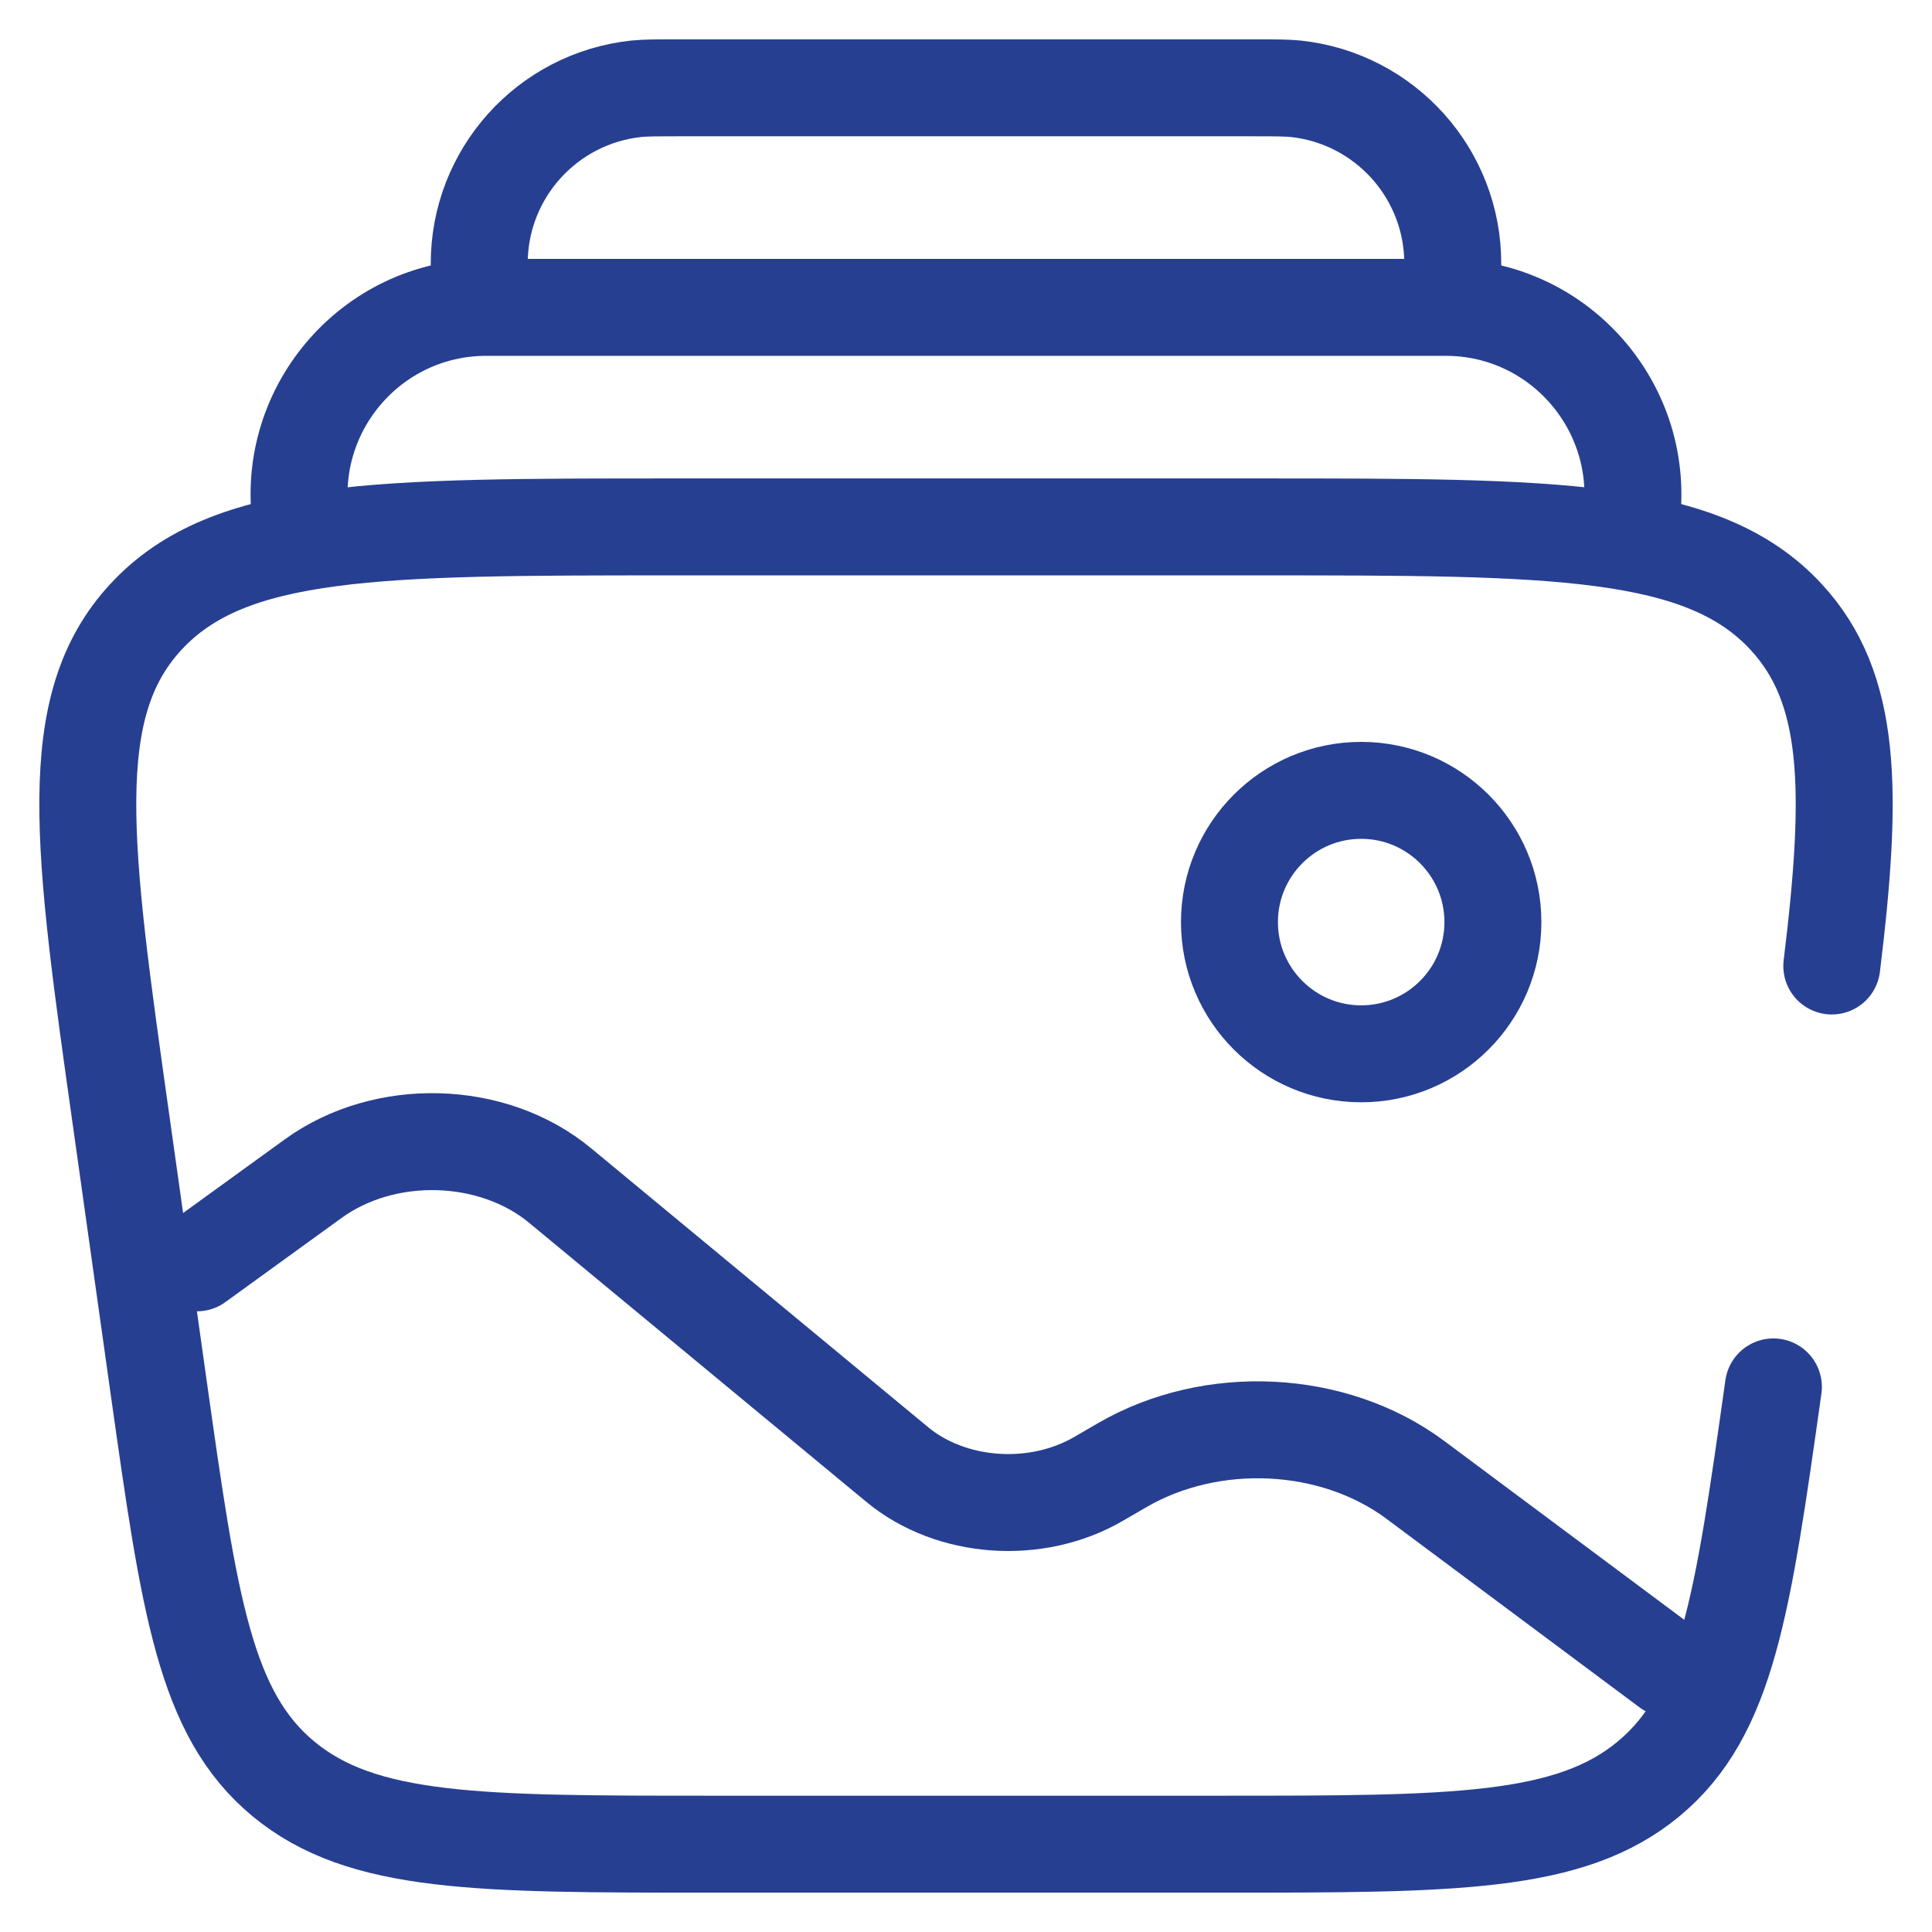
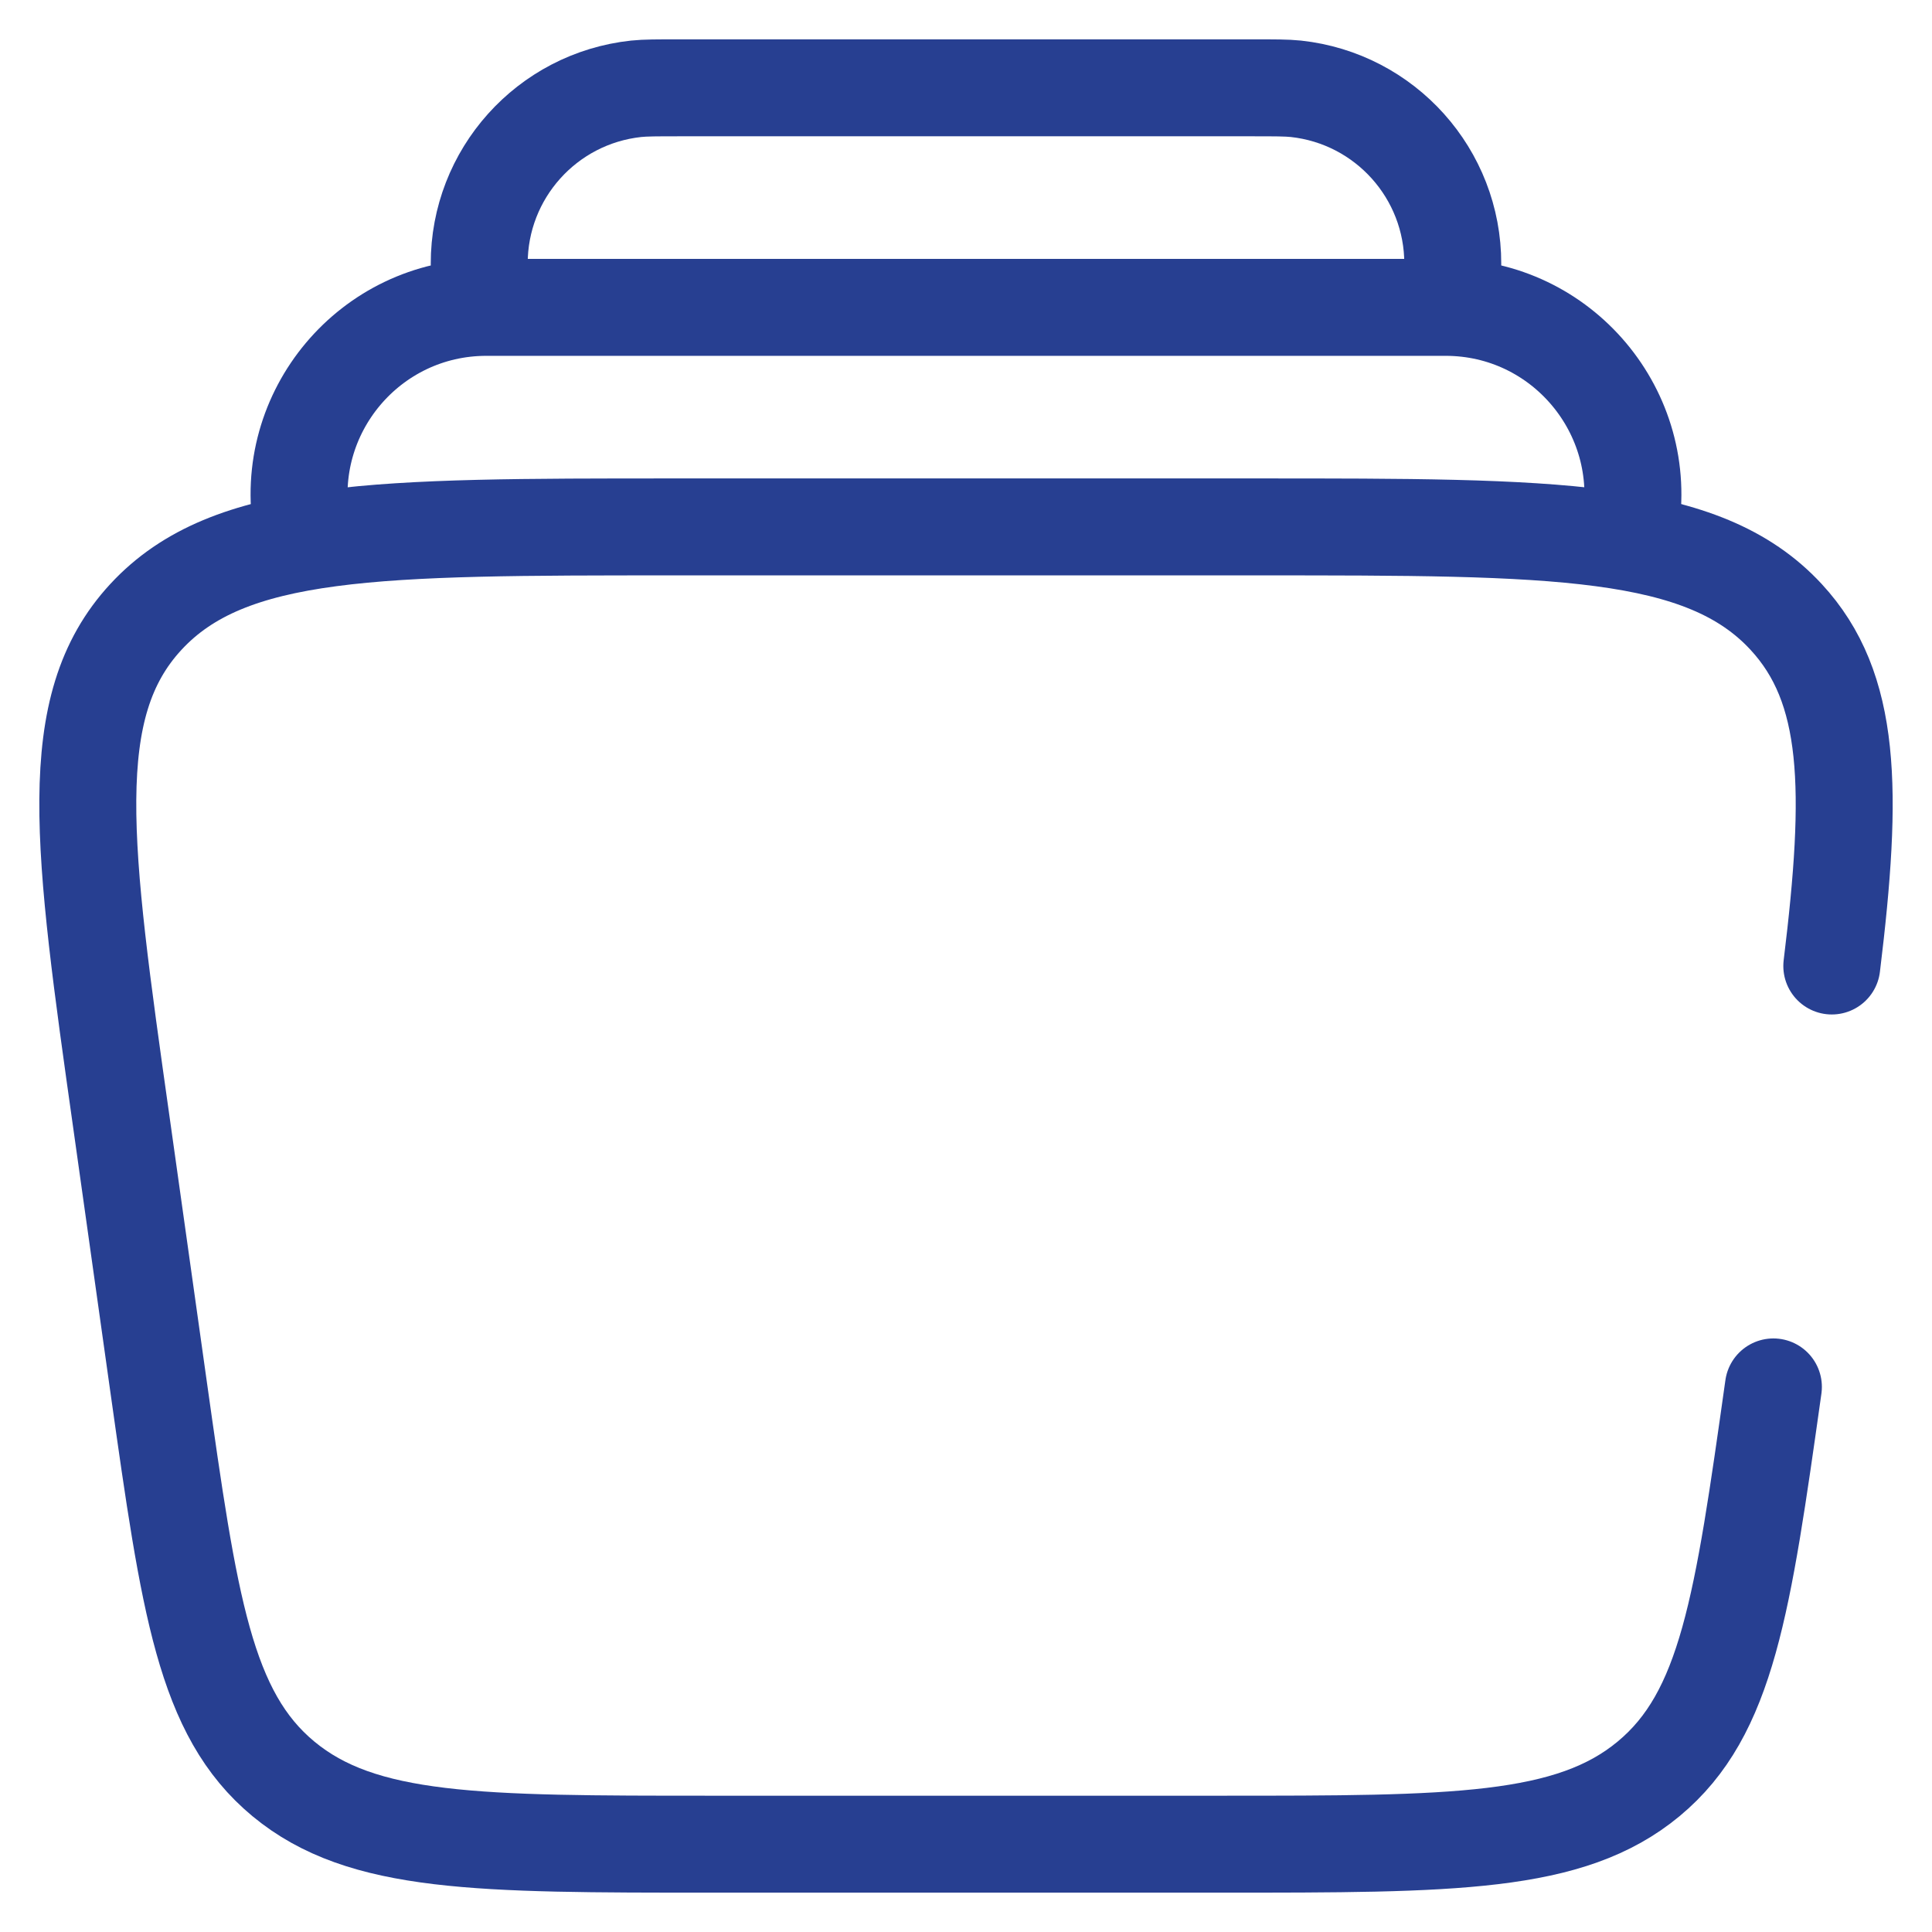
<svg xmlns="http://www.w3.org/2000/svg" width="33" height="33" viewBox="0 0 22 22" fill="none">
  <path d="M20.194 15.793C19.844 18.274 19.669 19.514 18.772 20.257C17.875 21 16.551 21 13.905 21H8.095C5.449 21 4.126 21 3.228 20.257C2.331 19.514 2.156 18.274 1.806 15.793L1.384 12.793C0.937 9.629 0.714 8.048 1.662 7.024C2.61 6 4.298 6 7.672 6H14.328C17.702 6 19.39 6 20.338 7.024C21.087 7.833 21.105 8.99 20.859 11" stroke="#273F91" stroke-width="1.104" stroke-linecap="round" />
  <path d="M18.562 6C18.79 4.695 17.786 3.5 16.462 3.5H5.538C4.213 3.5 3.209 4.695 3.438 6" stroke="#273F91" stroke-width="1.104" />
  <path d="M16.5 3.5C16.528 3.241 16.543 3.111 16.543 3.004C16.545 1.981 15.774 1.121 14.756 1.011C14.65 1 14.519 1 14.259 1H7.741C7.48 1 7.35 1 7.244 1.011C6.226 1.121 5.455 1.981 5.457 3.004C5.457 3.111 5.471 3.241 5.5 3.5" stroke="#273F91" stroke-width="1.104" />
-   <path d="M15.5 12C16.328 12 17 11.328 17 10.5C17 9.672 16.328 9 15.5 9C14.672 9 14 9.672 14 10.5C14 11.328 14.672 12 15.5 12Z" stroke="#273F91" stroke-width="1.104" />
-   <path d="M19 19L16.116 16.851C15.186 16.159 13.8 16.09 12.777 16.685L12.51 16.84C11.798 17.254 10.83 17.185 10.216 16.676L6.377 13.499C5.611 12.865 4.382 12.831 3.567 13.421L2.243 14.38" stroke="#273F91" stroke-width="1.104" stroke-linecap="round" />
</svg>